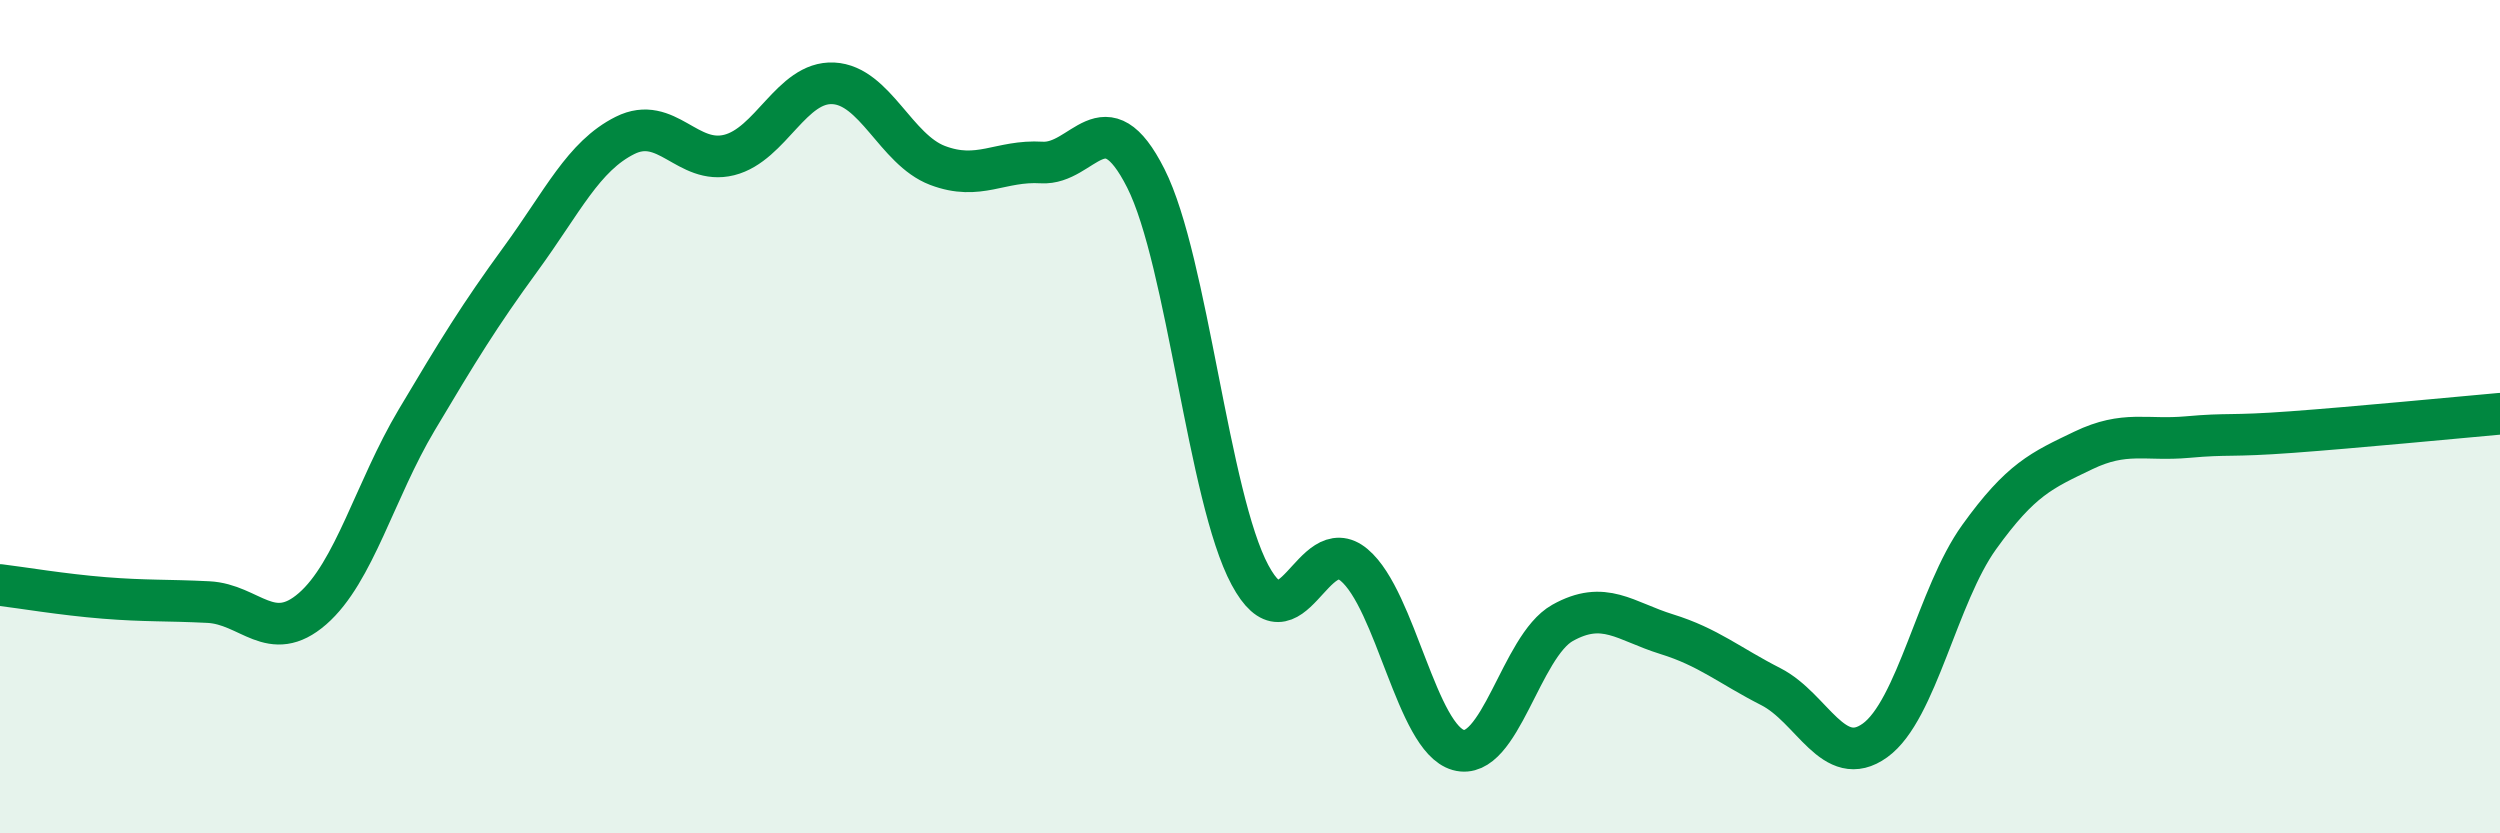
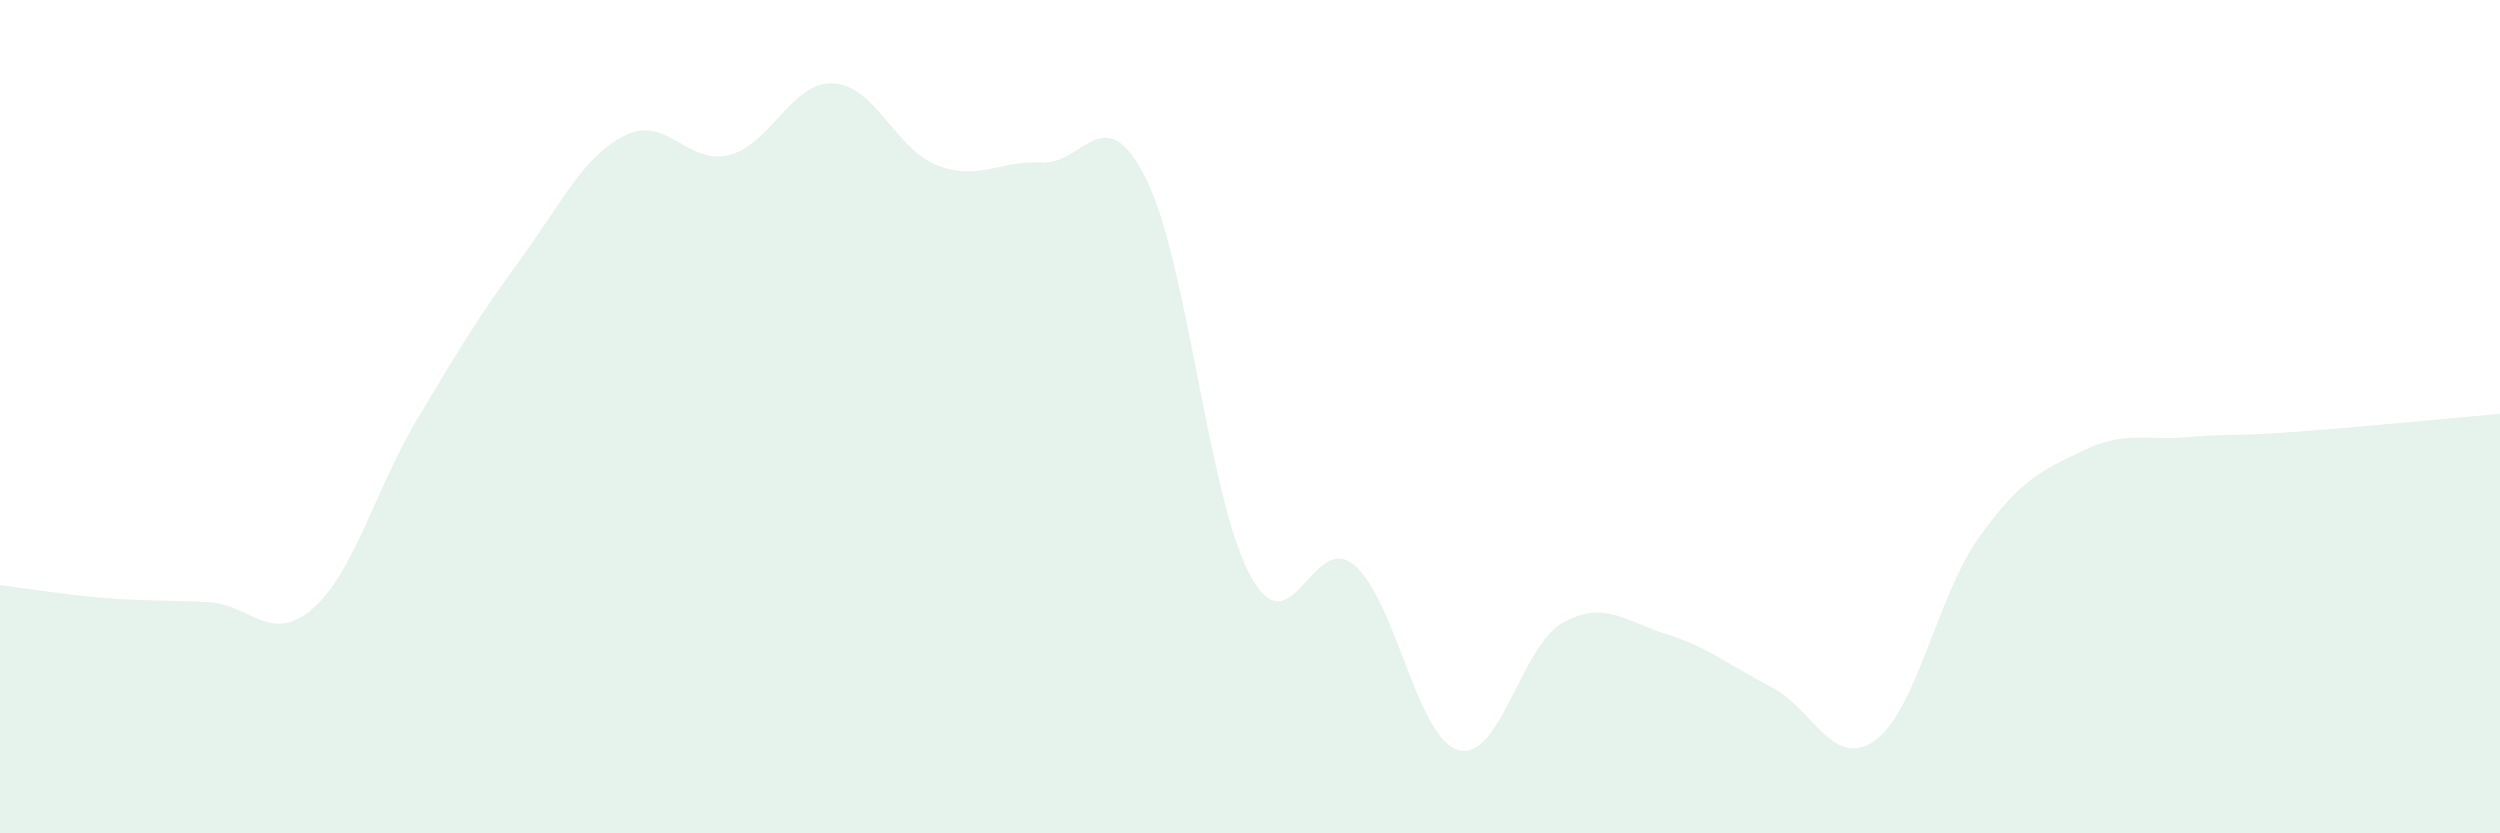
<svg xmlns="http://www.w3.org/2000/svg" width="60" height="20" viewBox="0 0 60 20">
  <path d="M 0,14.04 C 0.5,14.1 1.5,14.27 2.5,14.35 C 3.5,14.43 4,14.4 5,14.45 C 6,14.5 6.5,15.48 7.5,14.61 C 8.5,13.74 9,11.76 10,10.08 C 11,8.4 11.5,7.58 12.5,6.21 C 13.5,4.84 14,3.75 15,3.25 C 16,2.75 16.5,3.97 17.5,3.72 C 18.5,3.47 19,1.95 20,2 C 21,2.05 21.5,3.59 22.5,3.97 C 23.5,4.35 24,3.84 25,3.9 C 26,3.96 26.5,2.3 27.5,4.28 C 28.5,6.26 29,11.94 30,13.8 C 31,15.66 31.5,12.72 32.5,13.56 C 33.5,14.4 34,17.72 35,18 C 36,18.28 36.5,15.51 37.5,14.95 C 38.5,14.39 39,14.91 40,15.22 C 41,15.53 41.5,15.97 42.5,16.48 C 43.5,16.99 44,18.49 45,17.77 C 46,17.05 46.5,14.28 47.5,12.89 C 48.5,11.5 49,11.29 50,10.81 C 51,10.33 51.5,10.58 52.5,10.49 C 53.5,10.4 53.5,10.48 55,10.37 C 56.5,10.26 59,10.02 60,9.93L60 20L0 20Z" fill="#008740" opacity="0.1" stroke-linecap="round" stroke-linejoin="round" />
-   <path d="M 0,14.04 C 0.5,14.1 1.5,14.27 2.5,14.35 C 3.5,14.43 4,14.4 5,14.45 C 6,14.5 6.5,15.48 7.5,14.61 C 8.5,13.74 9,11.76 10,10.08 C 11,8.4 11.5,7.58 12.5,6.21 C 13.5,4.84 14,3.75 15,3.25 C 16,2.75 16.5,3.97 17.5,3.72 C 18.5,3.47 19,1.95 20,2 C 21,2.05 21.5,3.59 22.5,3.97 C 23.5,4.35 24,3.84 25,3.9 C 26,3.96 26.5,2.3 27.5,4.28 C 28.5,6.26 29,11.94 30,13.8 C 31,15.66 31.5,12.72 32.5,13.56 C 33.5,14.4 34,17.72 35,18 C 36,18.28 36.5,15.51 37.5,14.95 C 38.5,14.39 39,14.91 40,15.22 C 41,15.53 41.5,15.97 42.5,16.48 C 43.5,16.99 44,18.49 45,17.77 C 46,17.05 46.5,14.28 47.5,12.89 C 48.5,11.5 49,11.29 50,10.81 C 51,10.33 51.5,10.58 52.5,10.49 C 53.5,10.4 53.5,10.48 55,10.37 C 56.5,10.26 59,10.02 60,9.93" stroke="#008740" stroke-width="1" fill="none" stroke-linecap="round" stroke-linejoin="round" />
</svg>